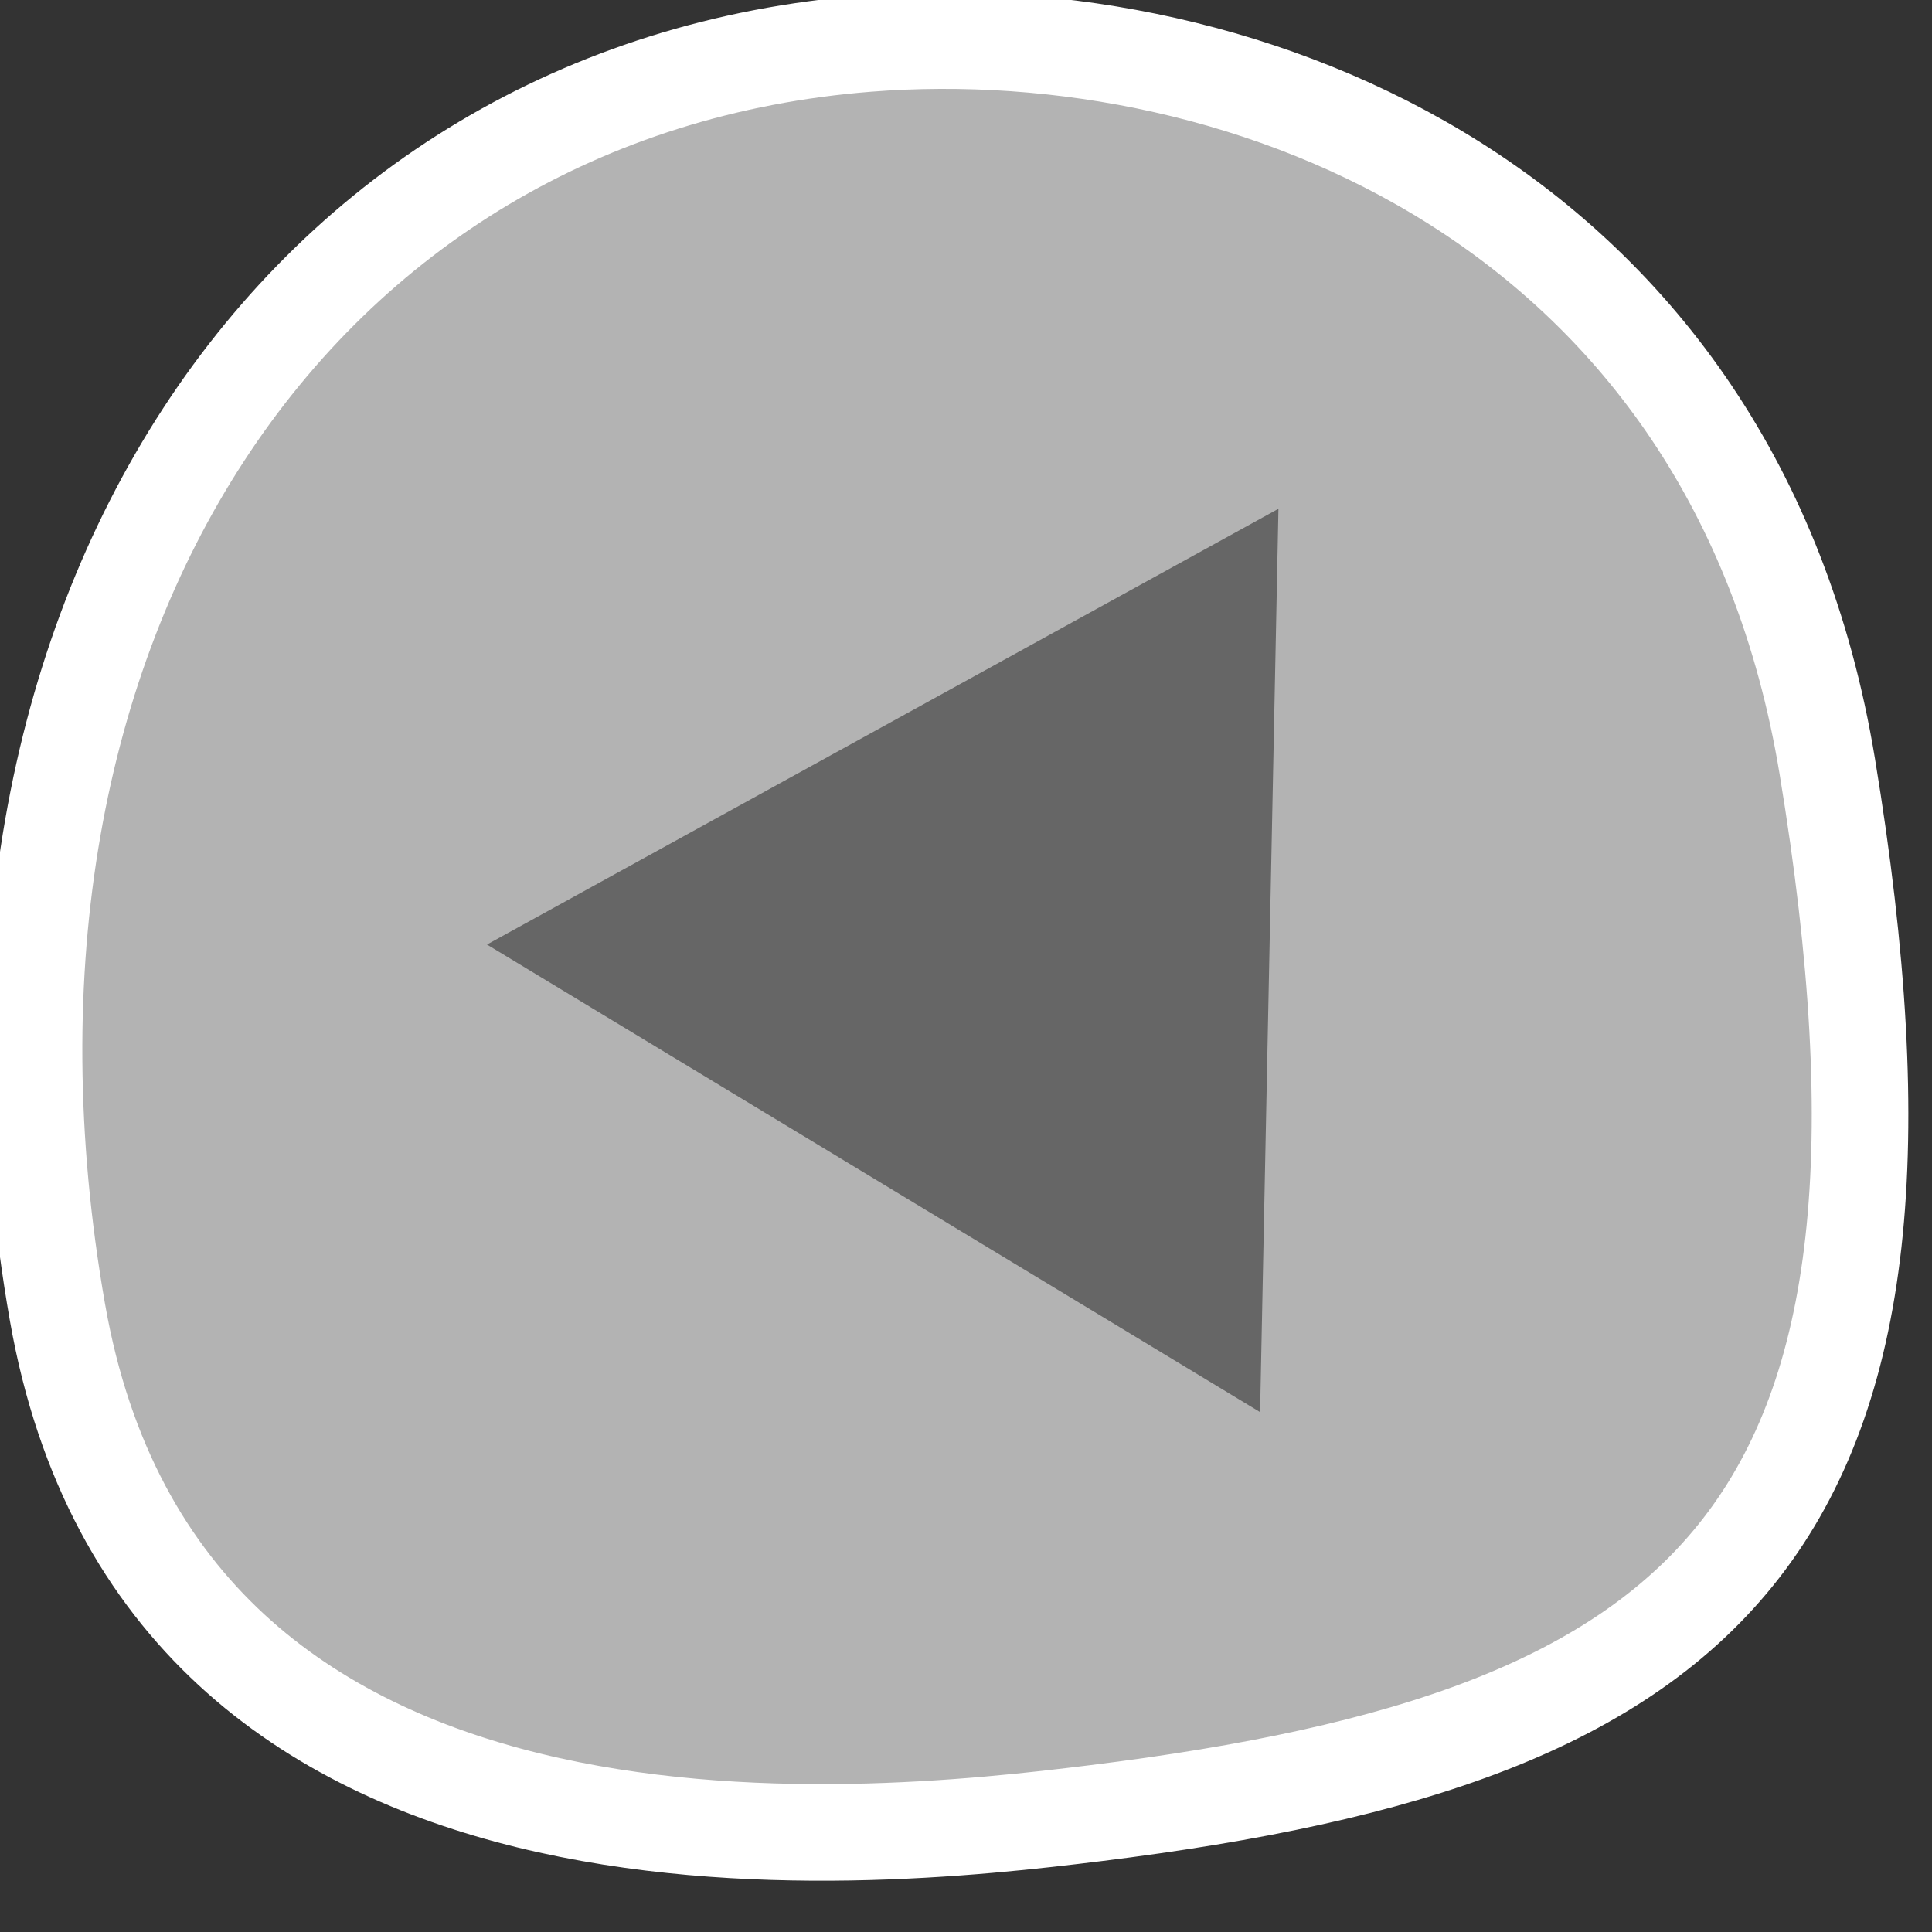
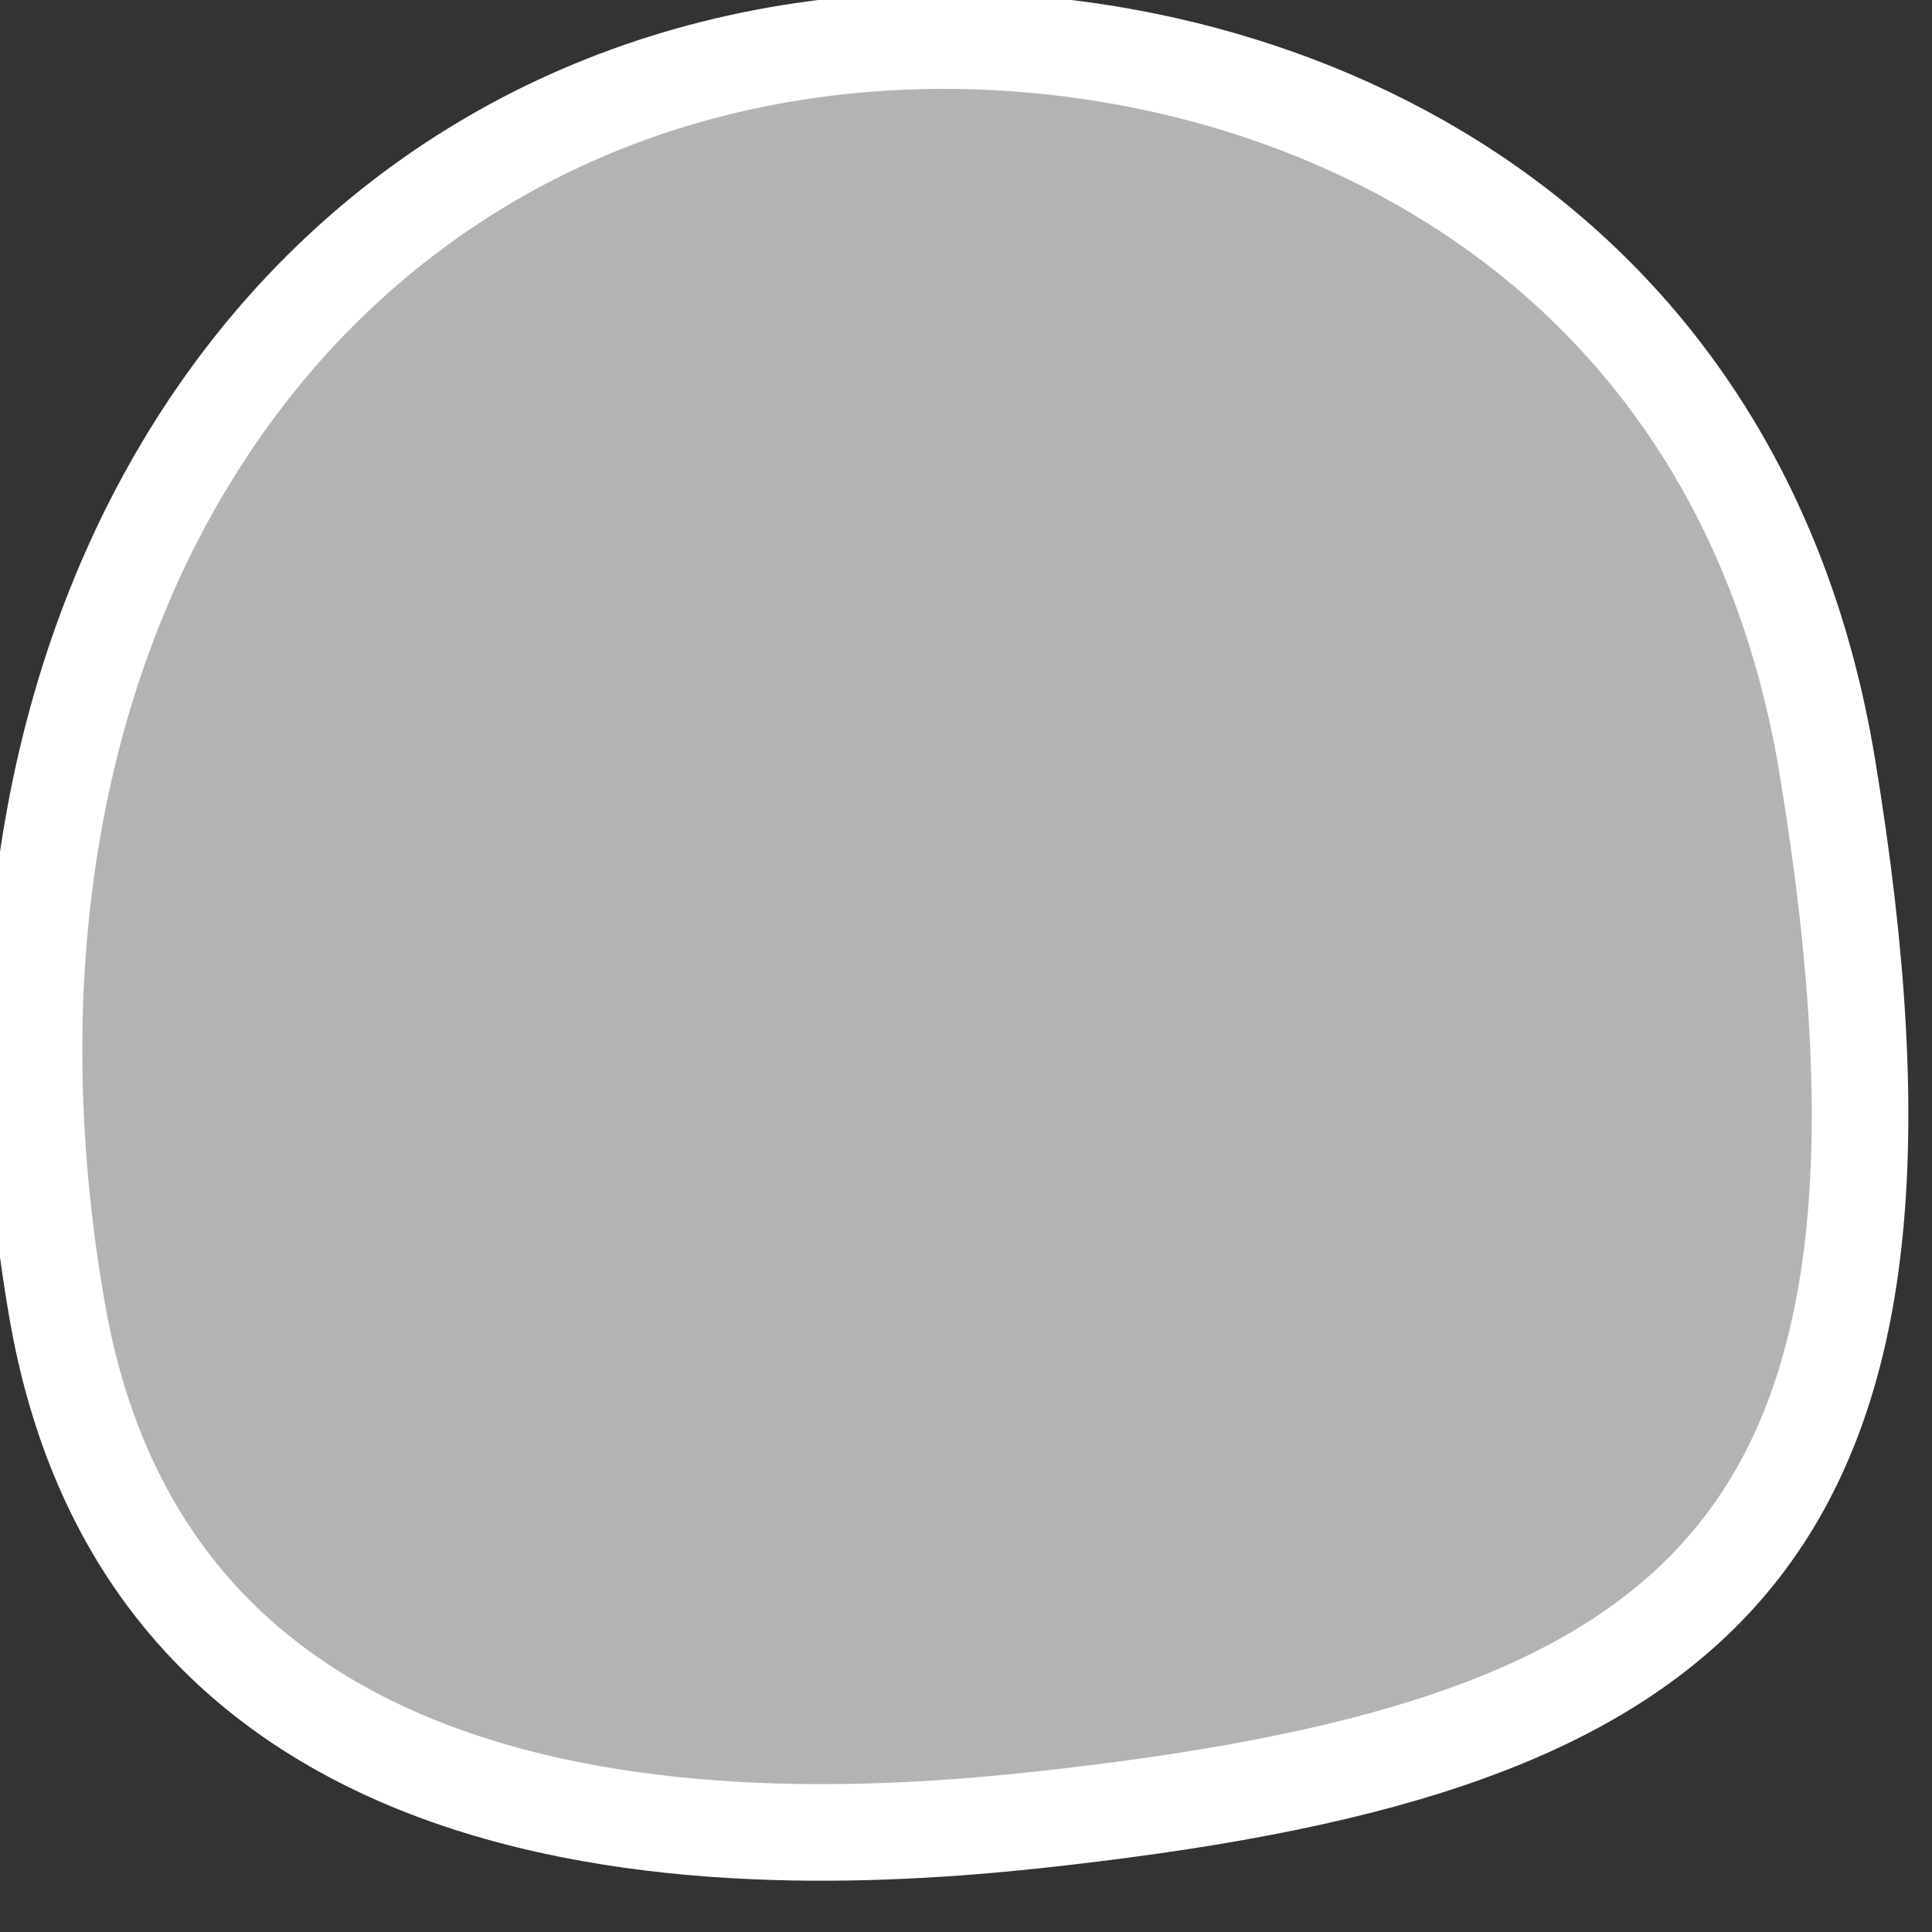
<svg xmlns="http://www.w3.org/2000/svg" version="1.1" id="Layer_1" x="0px" y="0px" width="100px" height="100px" viewBox="0 0 100 100" enable-background="new 0 0 100 100" xml:space="preserve">
  <rect x="0" y="0" width="100" height="100" fill="#333333" stroke="none" />
  <g>
    <path fill="#B3B3B3" stroke="#FFFFFF" stroke-width="5" stroke-miterlimit="10" d="M94.578,39.655   c-4.785-28.968-29.974-38.958-49.69-37.4C15.437,4.579-3.303,32.055,2.971,67.908C8.454,99.241,44.603,95.35,56.737,93.846   C88.791,89.872,101.125,79.278,94.578,39.655z" />
-     <polygon fill="#666666" points="25.206,48.89 66.172,26.334 65.222,73.091  " />
  </g>
</svg>